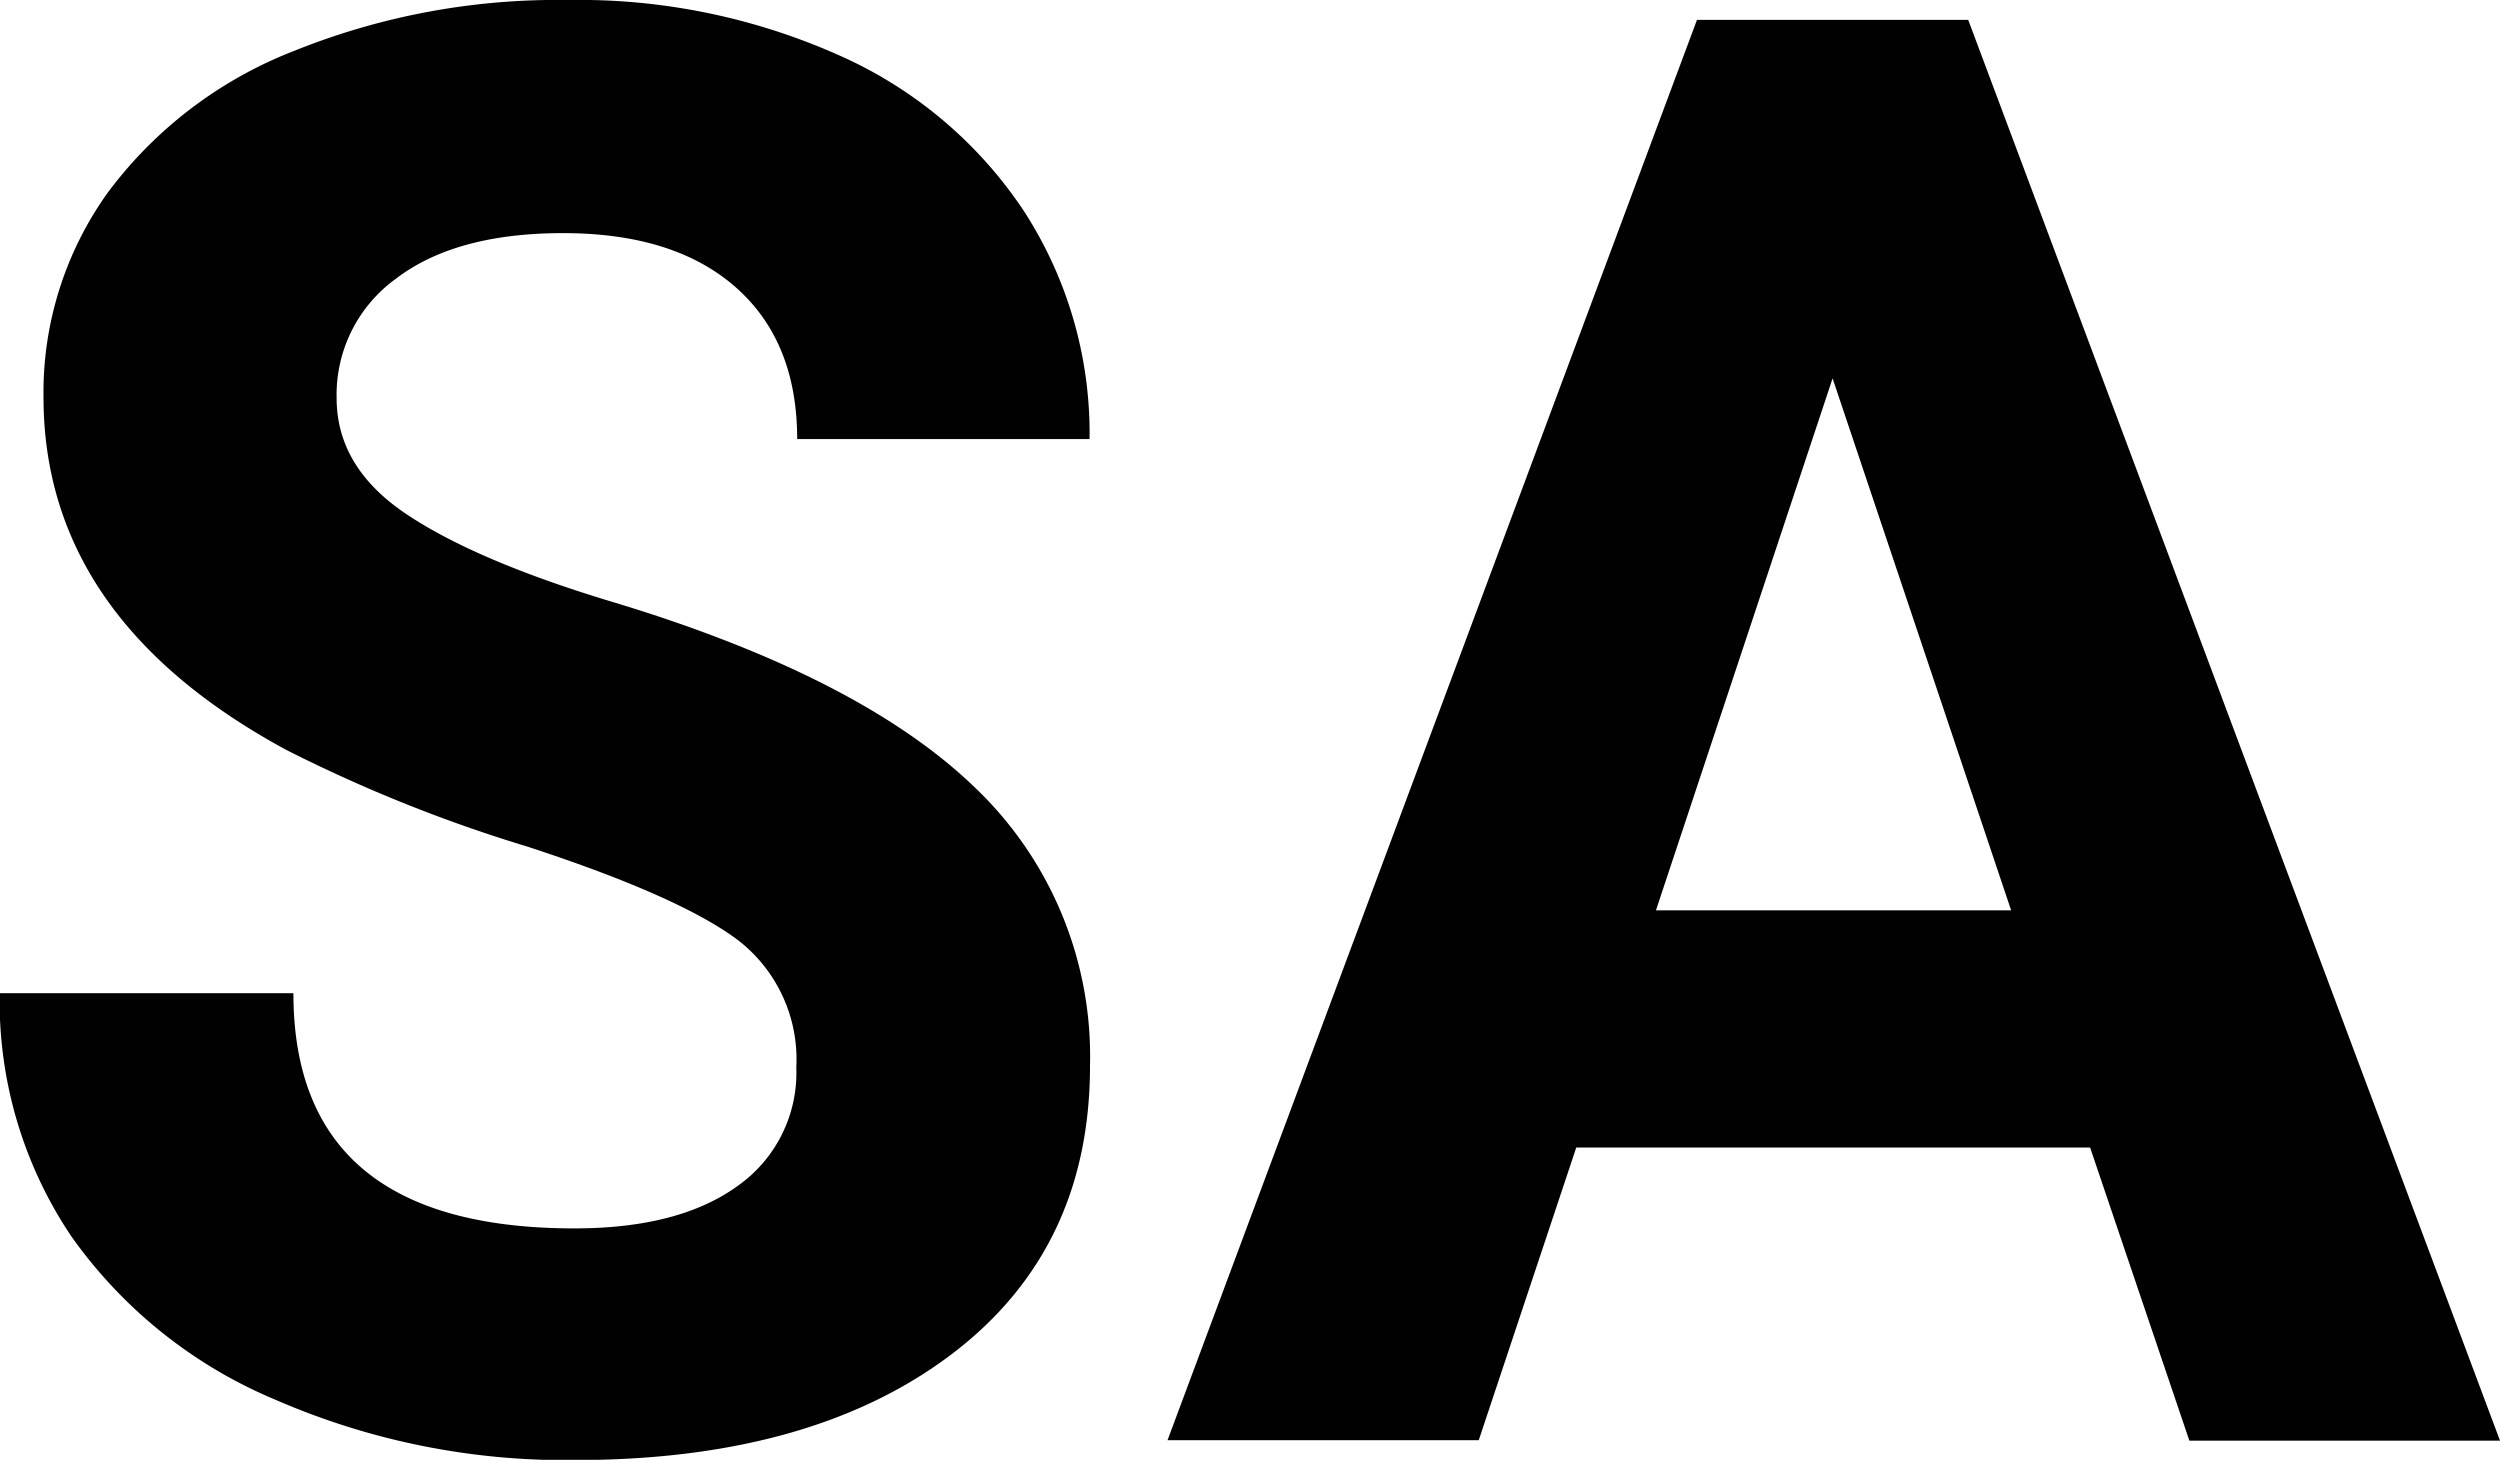
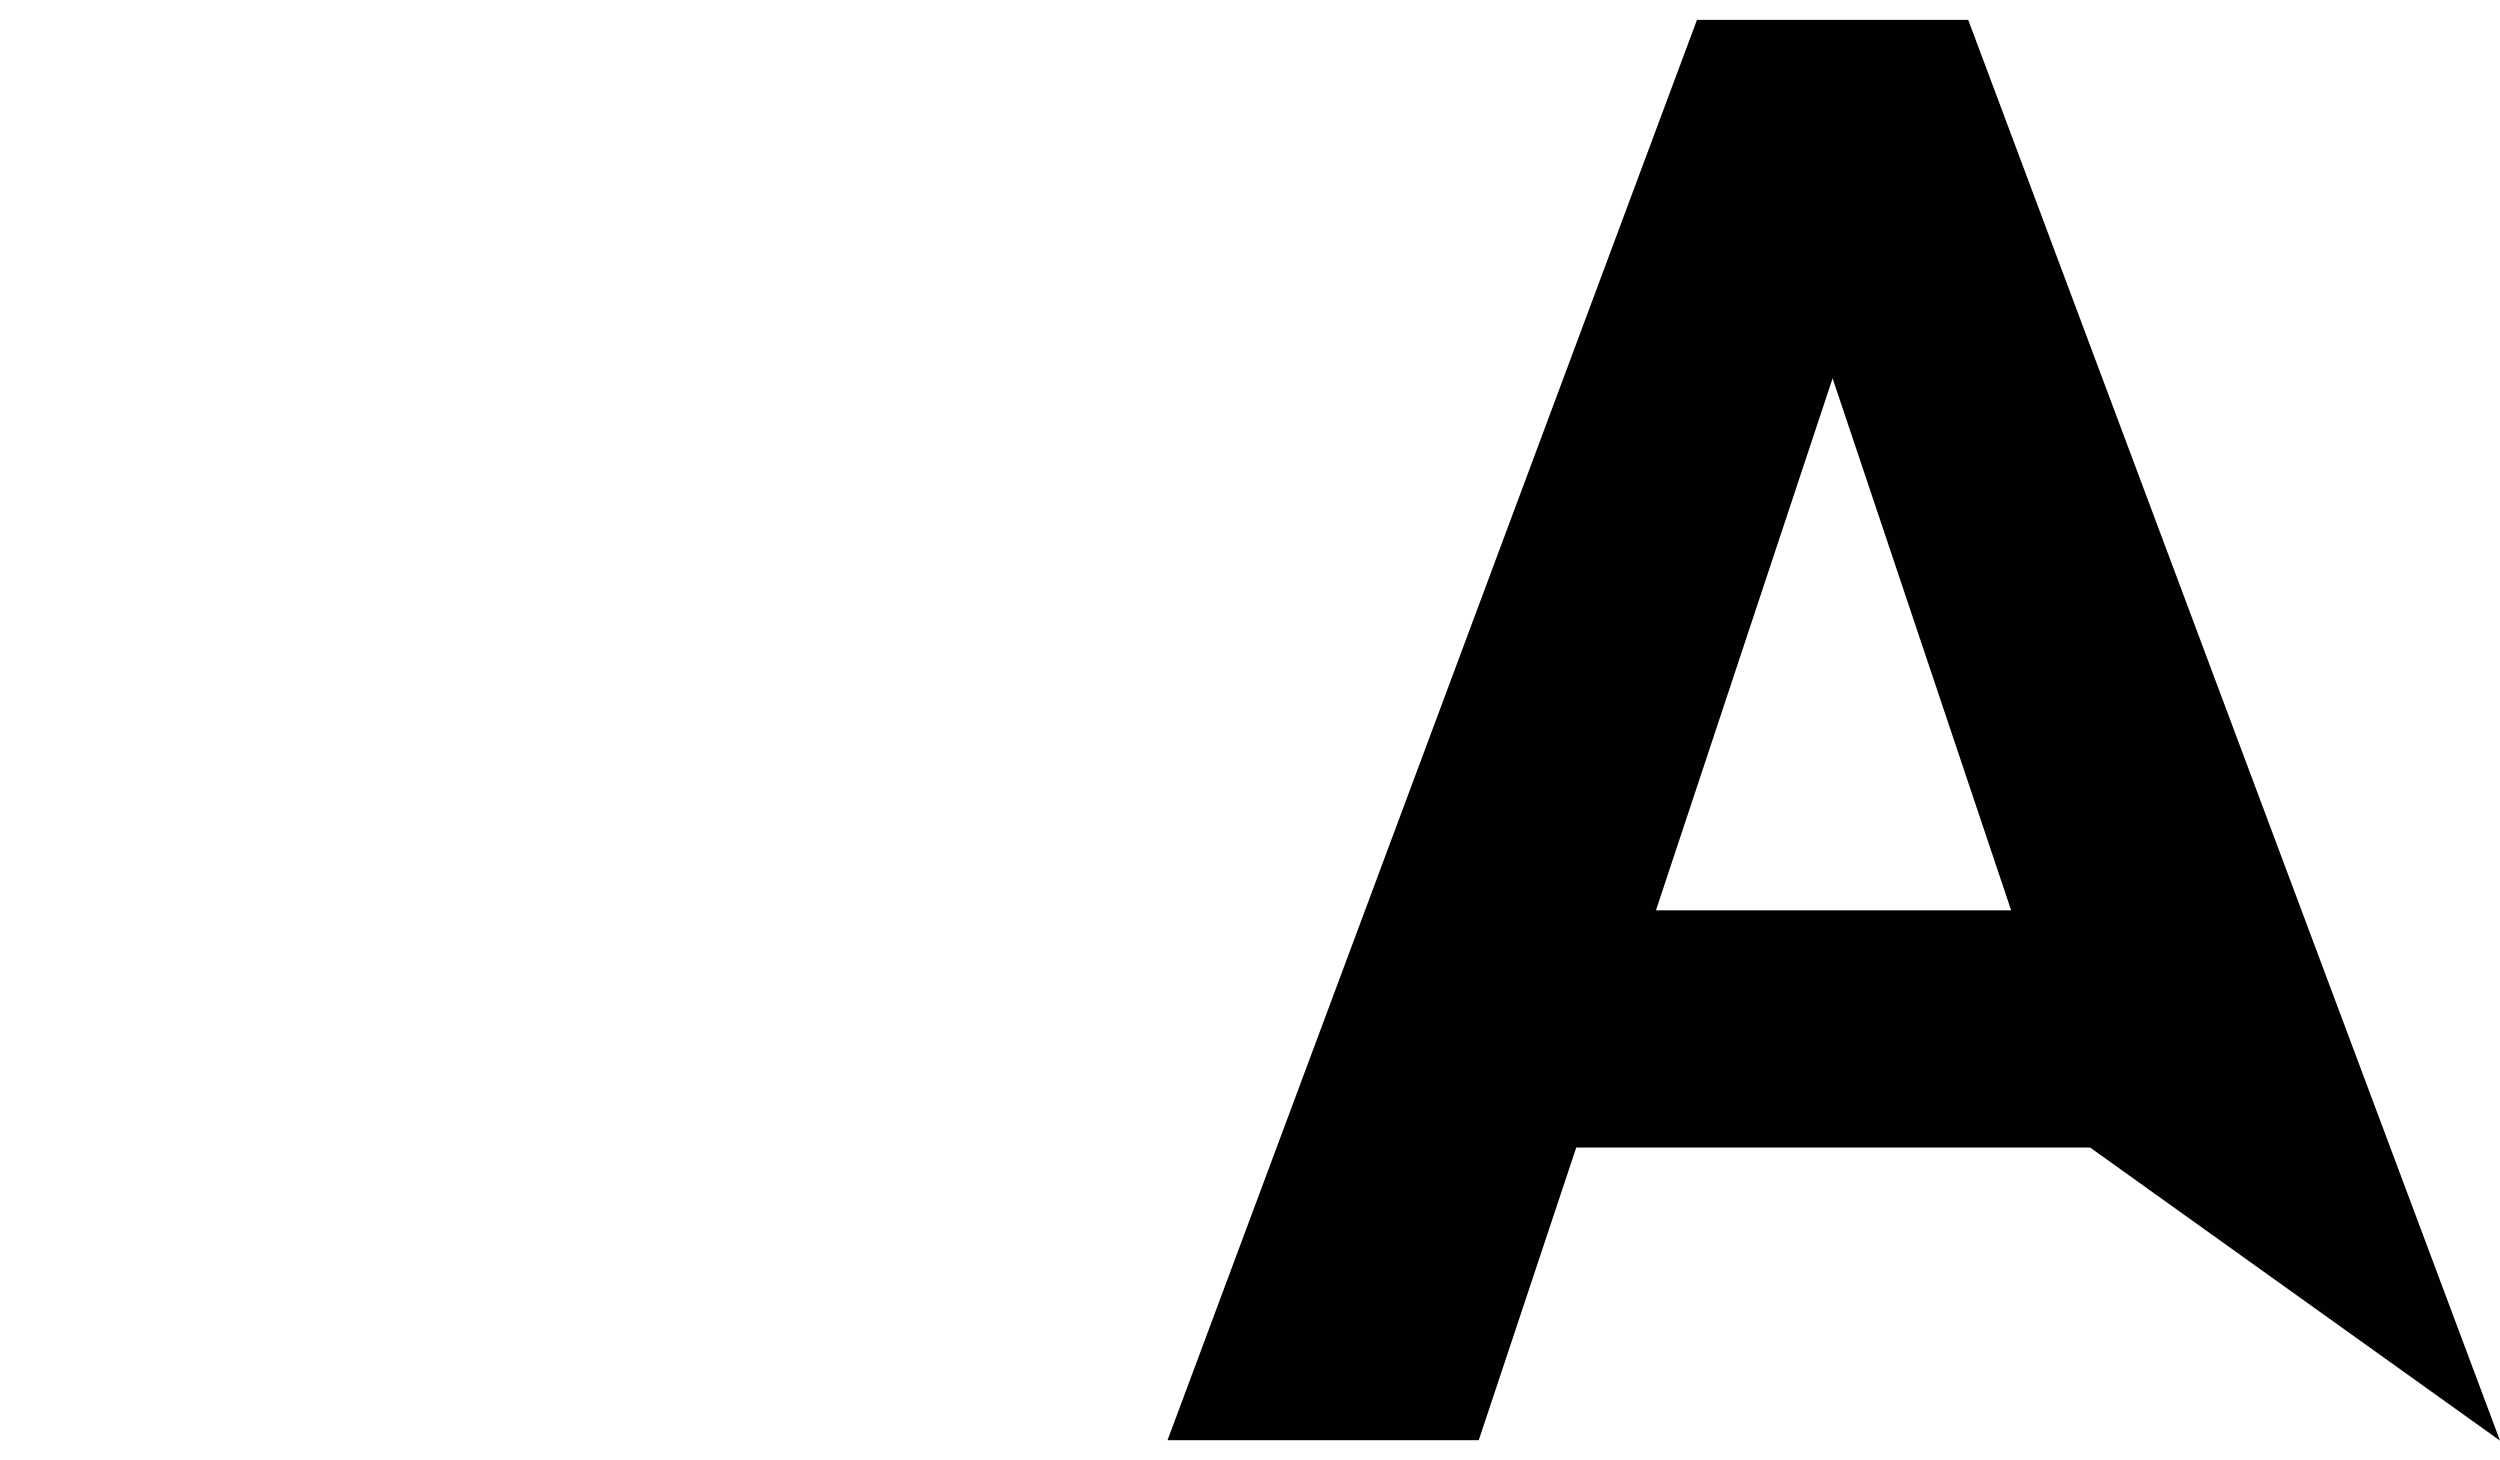
<svg xmlns="http://www.w3.org/2000/svg" id="Layer_1" data-name="Layer 1" viewBox="0 0 171.26 100">
  <defs>
    <style>.cls-1{fill:#010101;}</style>
  </defs>
  <title>SA</title>
-   <path class="cls-1" d="M152.57,320.76a10.31,10.31,0,0,0-4-8.72q-4-3-14.44-6.41A101.5,101.5,0,0,1,117.61,299Q101,290,101,274.84a23.5,23.5,0,0,1,4.45-14.07,29,29,0,0,1,12.76-9.66,48.2,48.2,0,0,1,18.68-3.47,43.73,43.73,0,0,1,18.59,3.78,29.53,29.53,0,0,1,12.67,10.66,28,28,0,0,1,4.51,15.64H152.63q0-6.69-4.21-10.4t-11.83-3.71q-7.35,0-11.43,3.11a9.81,9.81,0,0,0-4.08,8.19q0,4.75,4.78,7.95t14.07,6Q157,294,164.87,301.65a25.44,25.44,0,0,1,7.82,19q0,12.63-9.56,19.82t-25.74,7.19a49.71,49.71,0,0,1-20.45-4.11,32.42,32.42,0,0,1-14.07-11.27A28.85,28.85,0,0,1,98,315.68h20.12q0,16.11,19.25,16.11,7.16,0,11.17-2.9A9.48,9.48,0,0,0,152.57,320.76Z" transform="translate(-98.02 -247.64)" />
-   <path class="cls-1" d="M241.2,326.25H206l-6.68,20.05H178L214.27,249h18.58l36.43,97.33H248ZM211.46,310h24.33l-12.23-36.44Z" transform="translate(-98.02 -247.64)" />
+   <path class="cls-1" d="M241.2,326.25H206l-6.68,20.05H178L214.27,249h18.58l36.43,97.33ZM211.46,310h24.33l-12.23-36.44Z" transform="translate(-98.02 -247.64)" />
</svg>